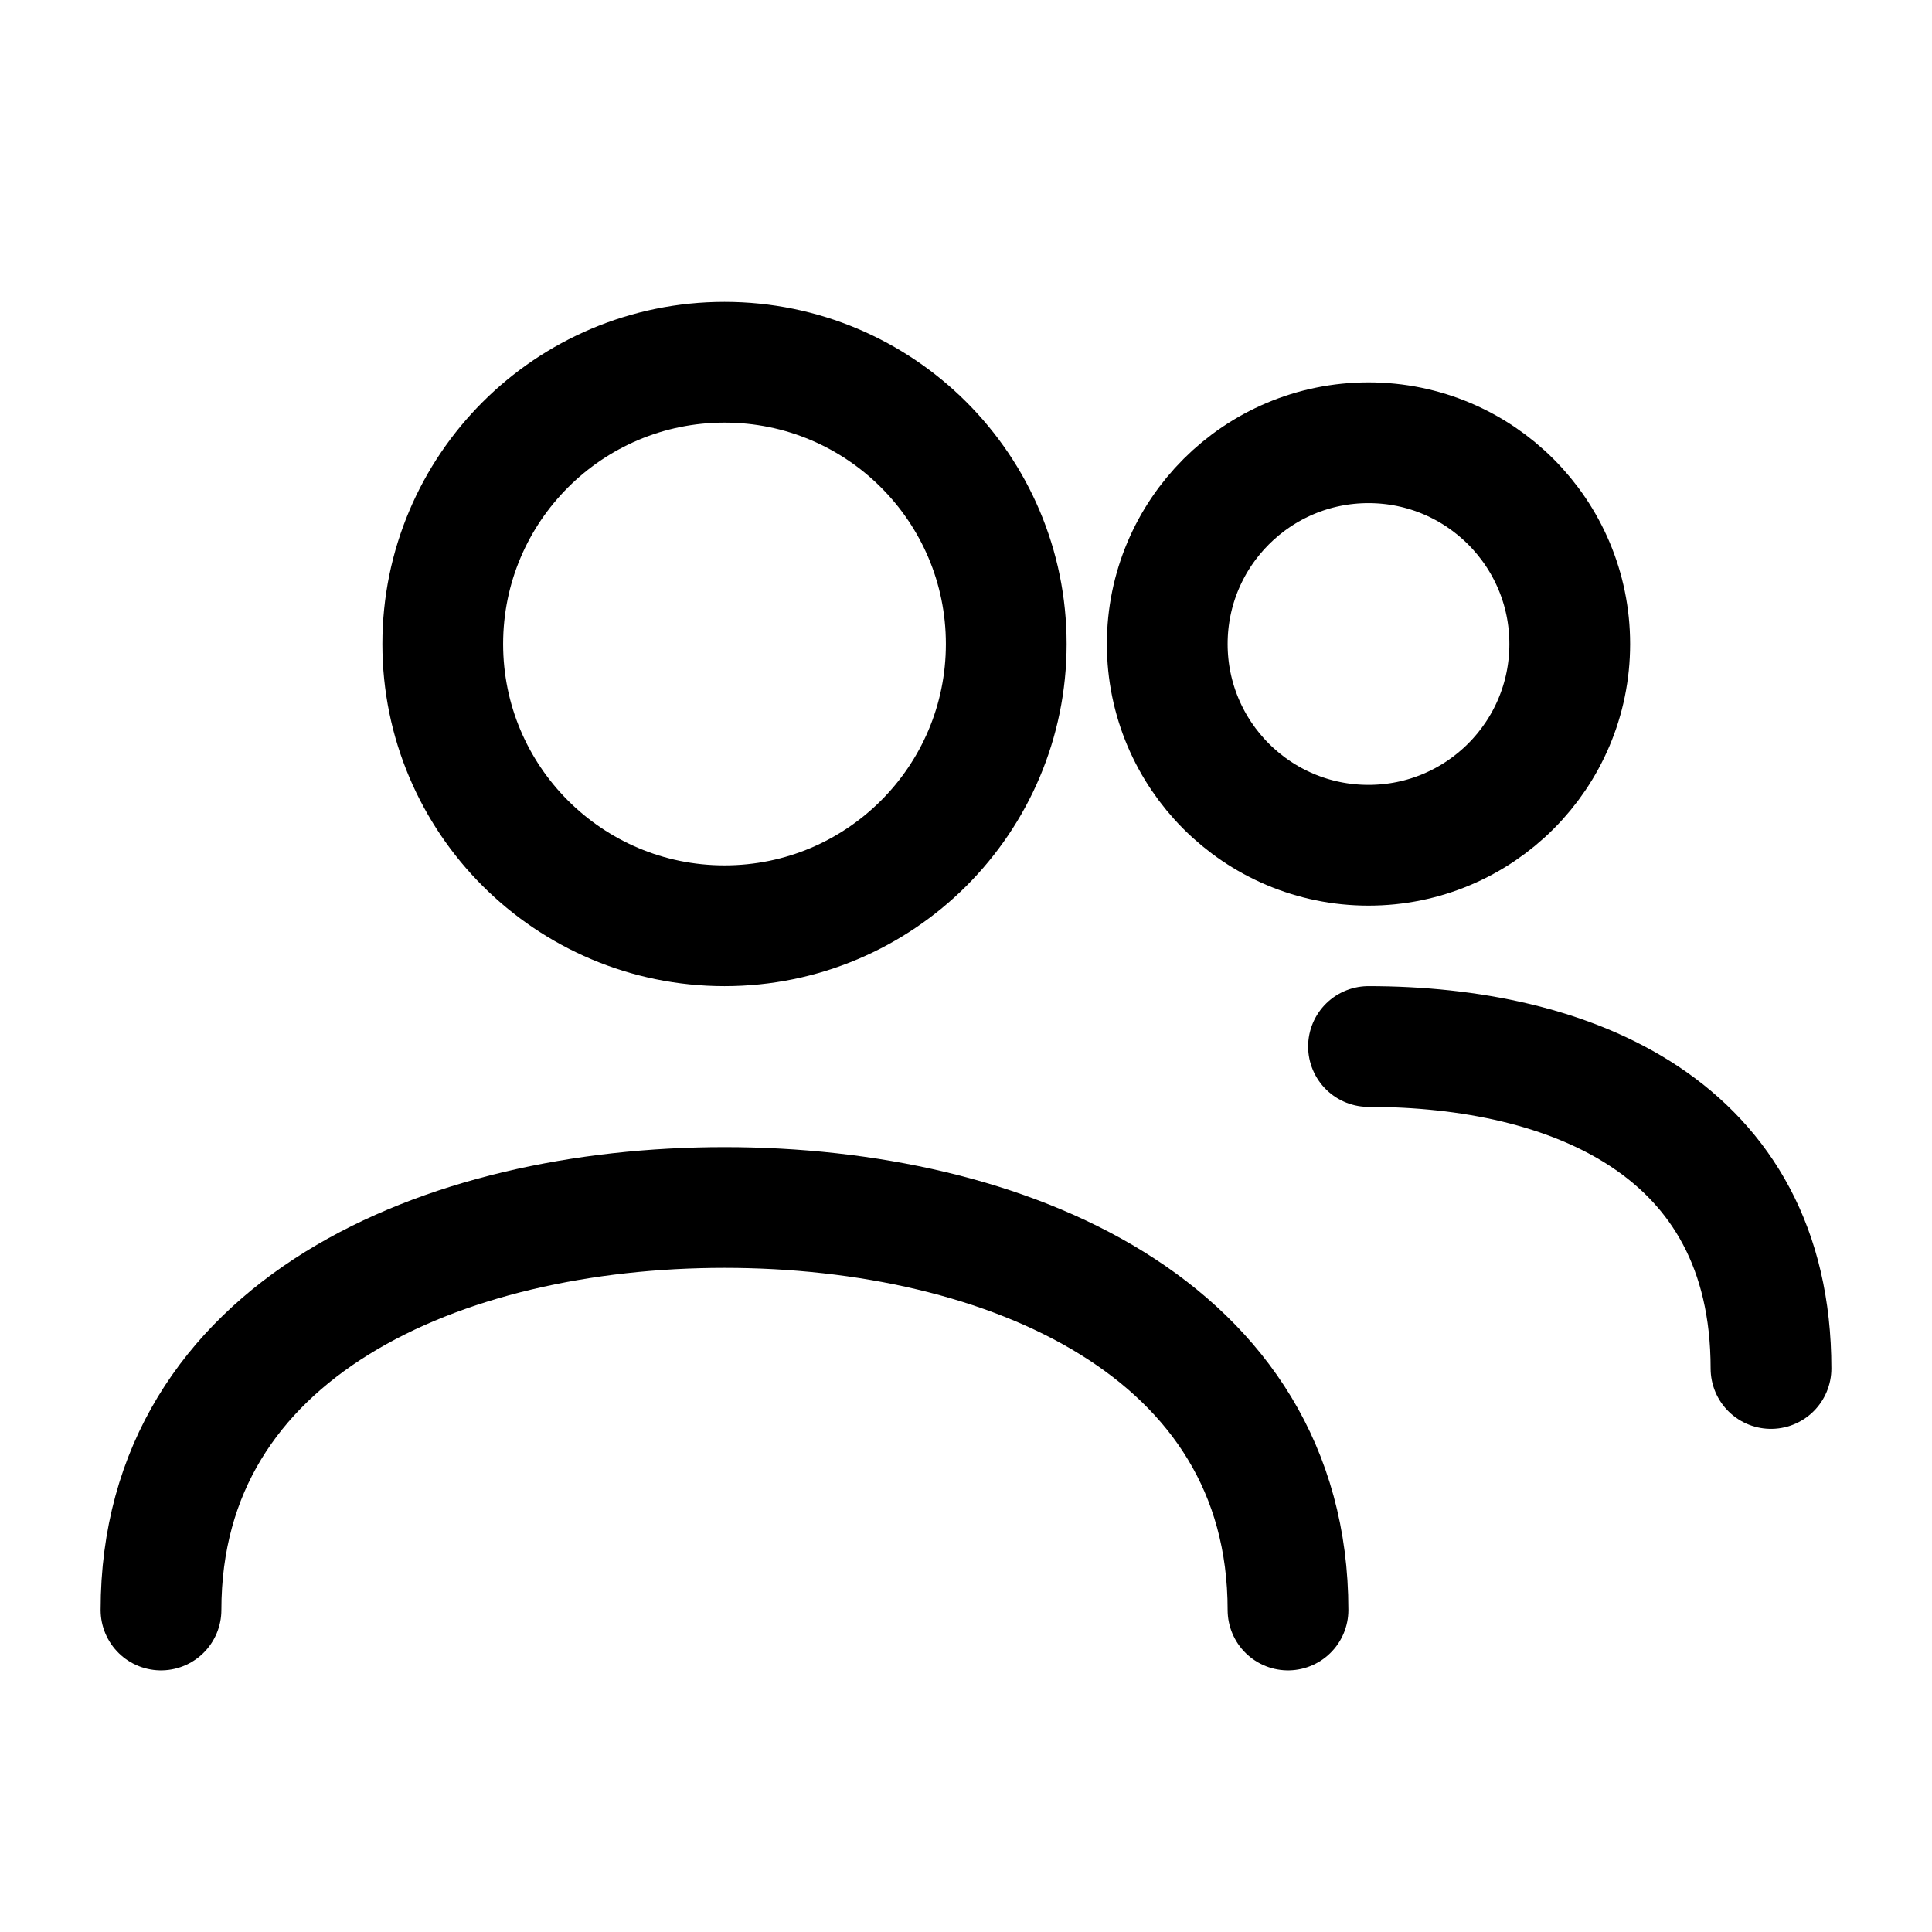
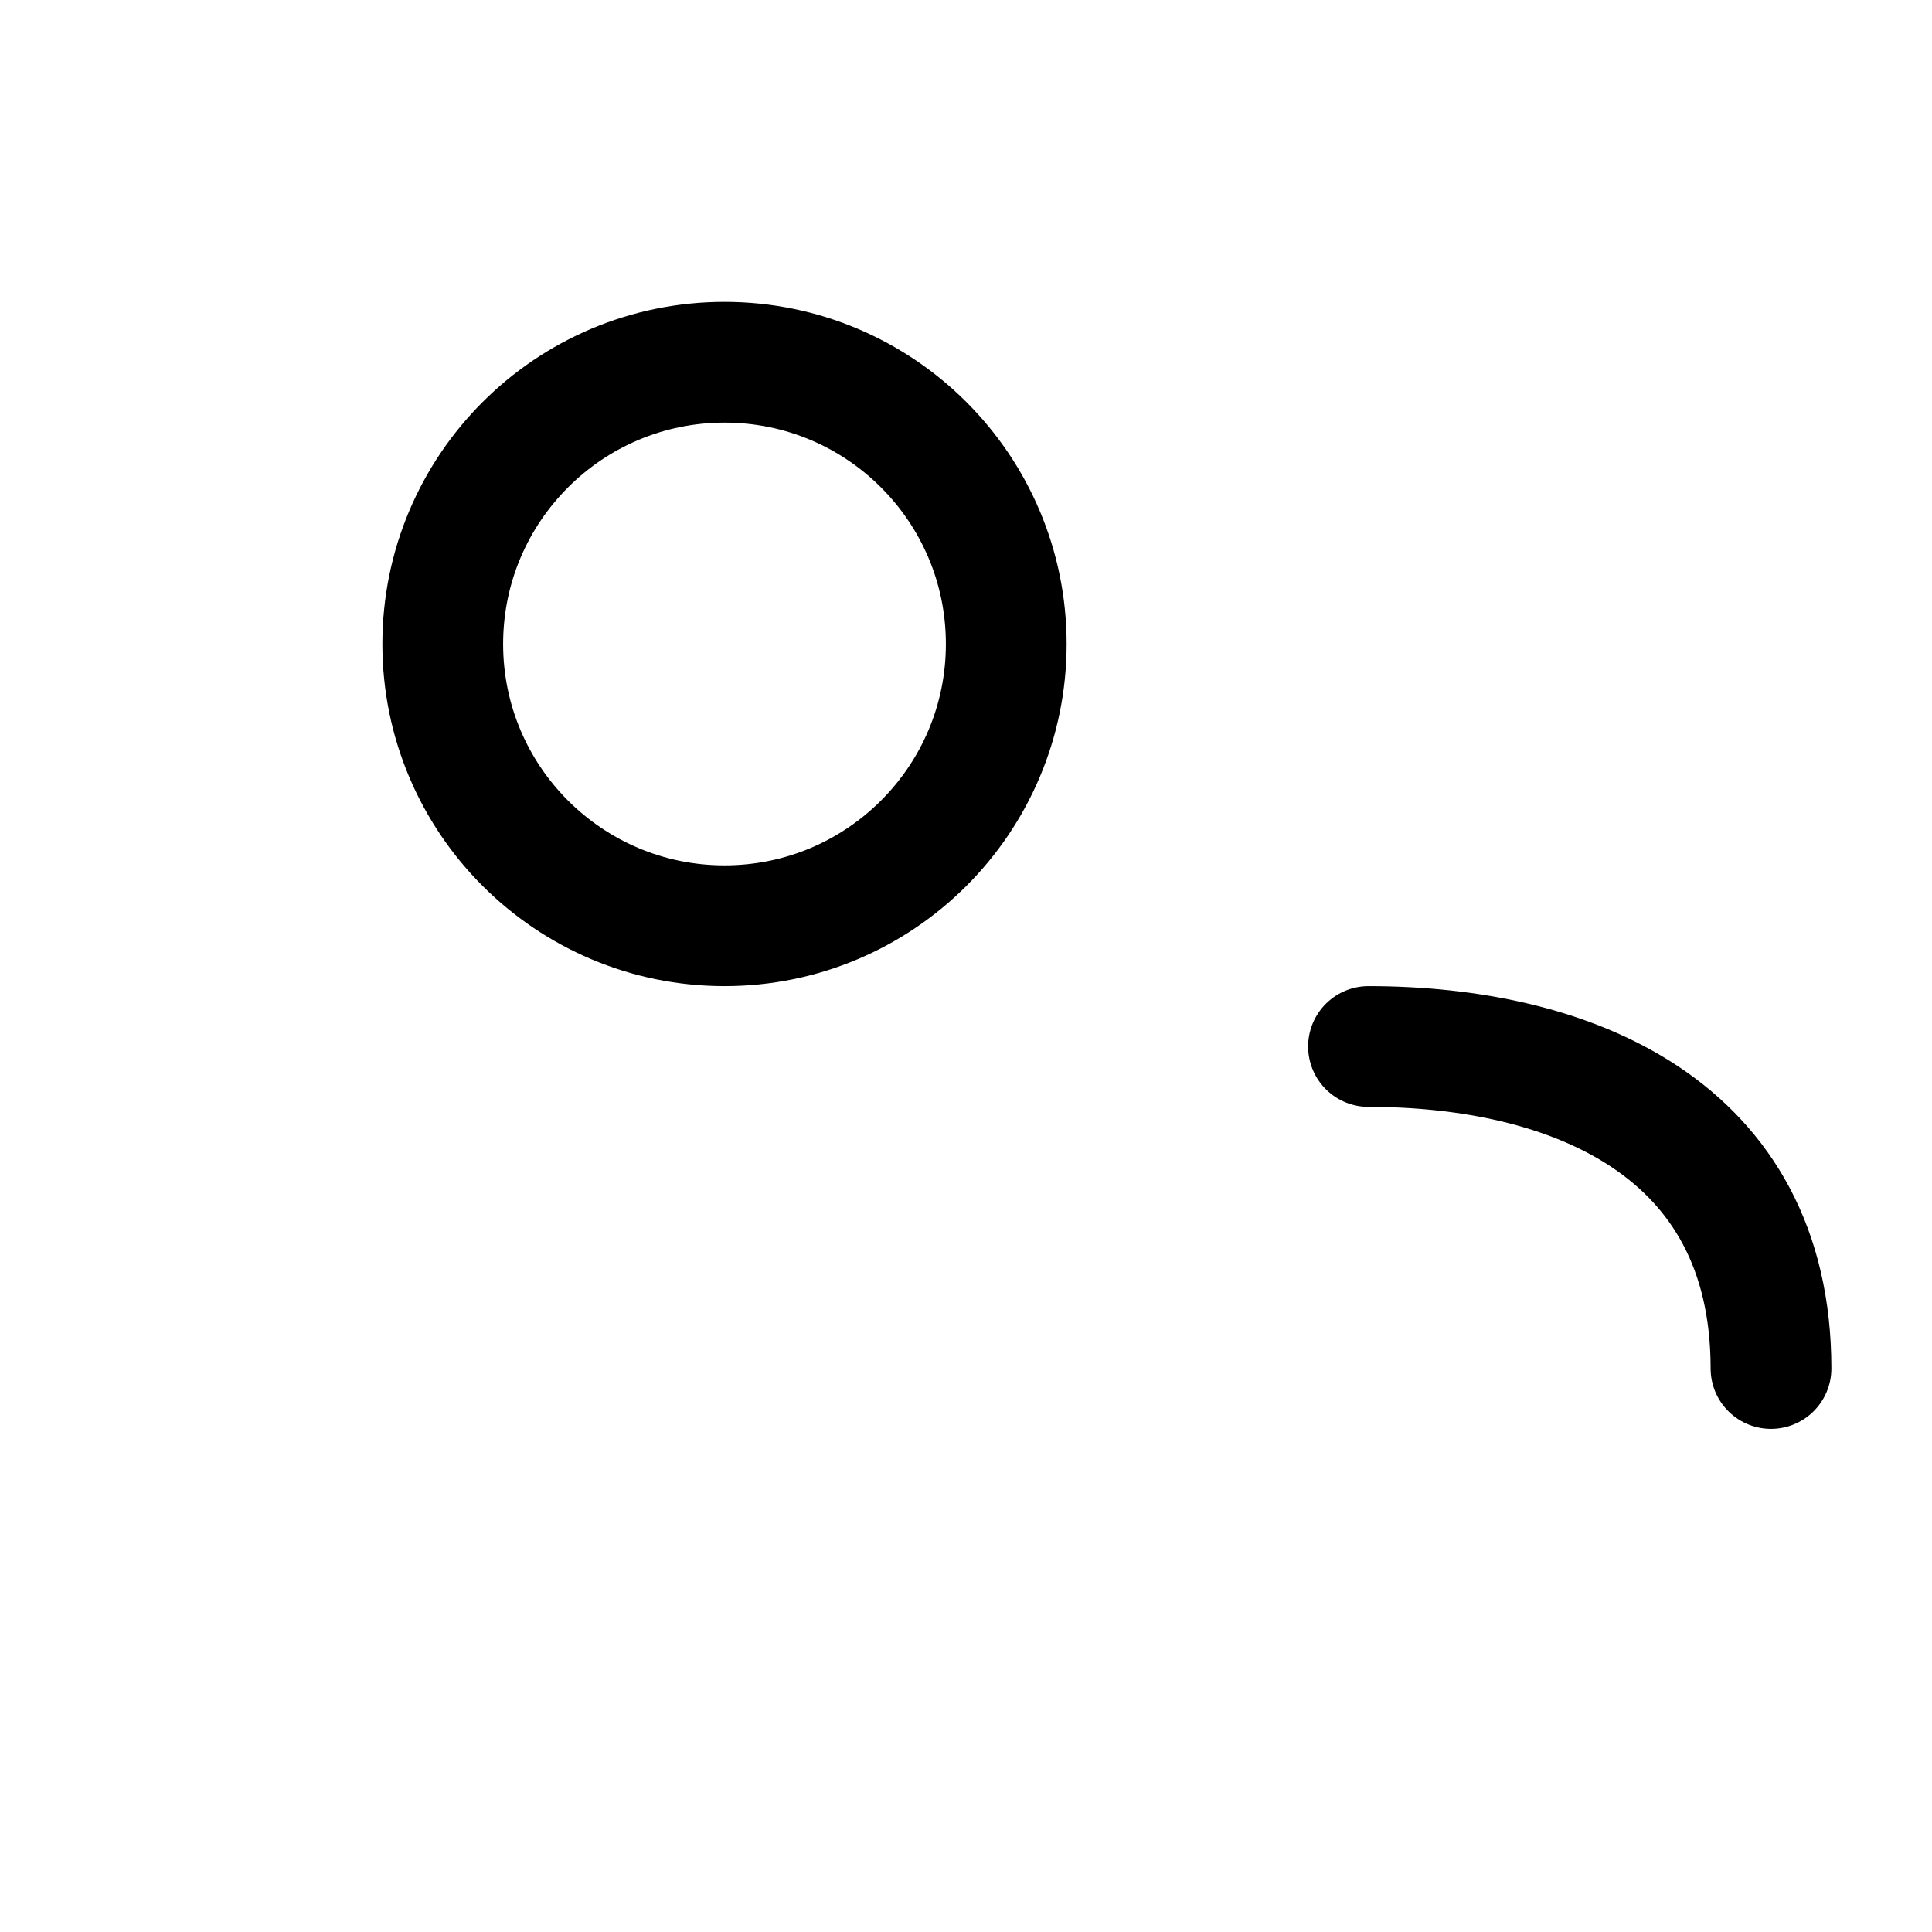
<svg xmlns="http://www.w3.org/2000/svg" width="24" height="24" viewBox="0 0 24 24" fill="none" stroke="currentColor" stroke-width="1.5" stroke-linecap="round" stroke-linejoin="round">
  <circle cx="9" cy="8" r="3.5" />
-   <path d="M2 20c0-3.5 3.5-5 7-5s7 1.5 7 5" />
-   <circle cx="17" cy="8" r="2.5" />
  <path d="M17 13c2.5 0 5 1 5 4" />
</svg>